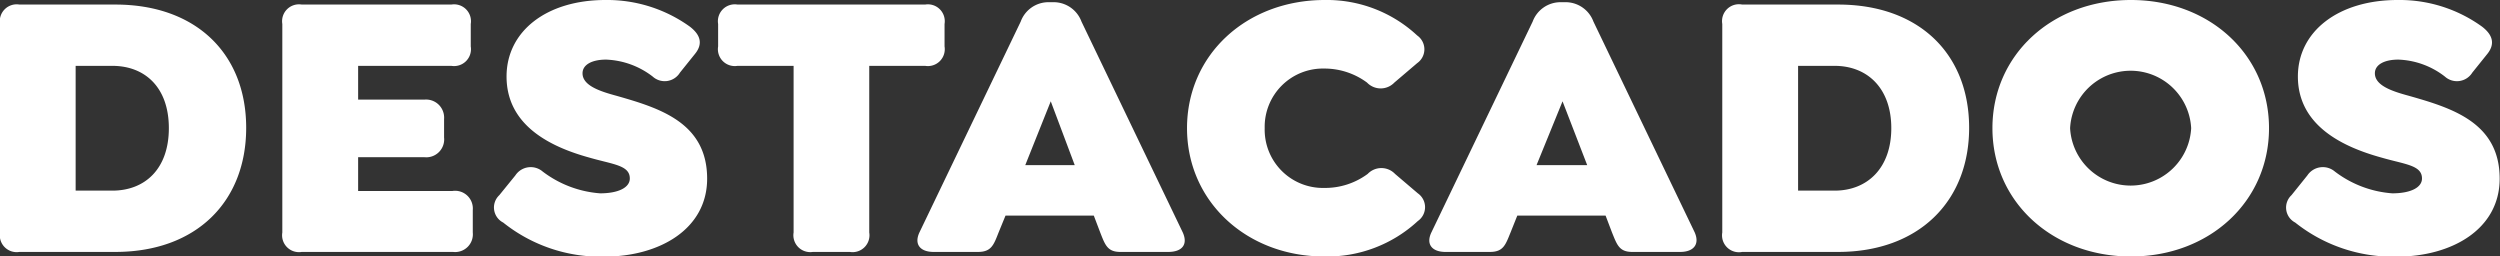
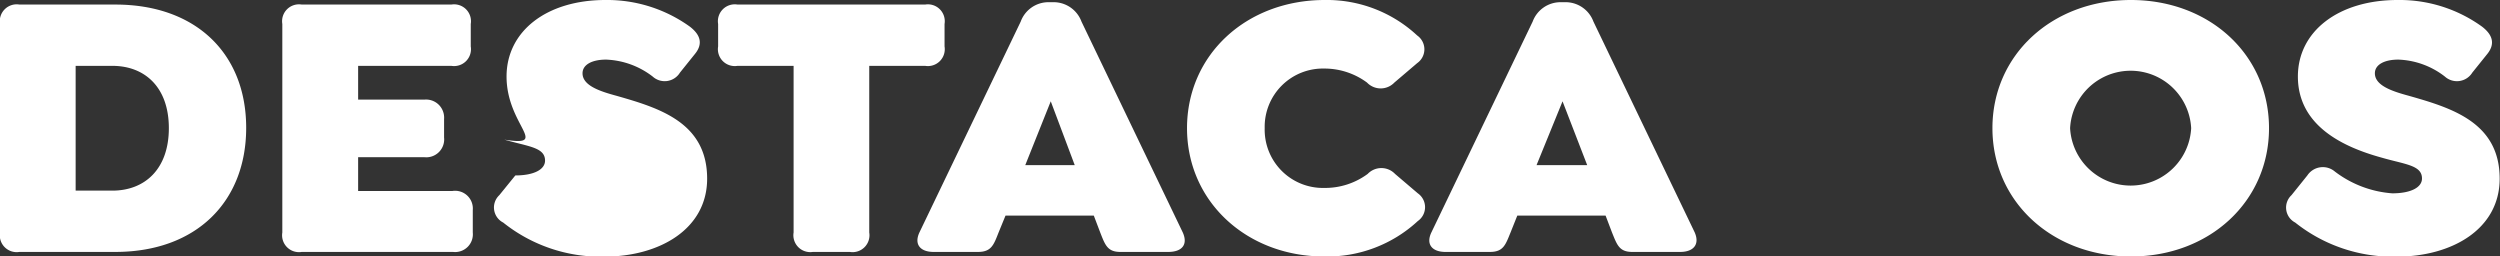
<svg xmlns="http://www.w3.org/2000/svg" viewBox="0 0 148.06 15.19">
  <rect x="0" y="0" width="148.06" height="15.19" fill="#333333" stroke="none" />
  <defs>
    <style>.cls-1{fill:#fff;}</style>
  </defs>
  <g id="Capa_2" data-name="Capa 2">
    <g id="Capa_1-2" data-name="Capa 1">
      <path class="cls-1" d="M0,13.77V1.42A1,1,0,0,1,1.15.27H6.83c4.8,0,7.75,2.93,7.75,7.3s-2.95,7.35-7.75,7.35H1.15A1,1,0,0,1,0,13.77Zm6.65-2.48C8.59,11.29,10,10,10,7.59S8.59,3.9,6.65,3.9H4.48v7.39Z" />
      <path class="cls-1" d="M16.72,13.77V1.42A1,1,0,0,1,17.87.27h8.86a1,1,0,0,1,1.15,1.15V2.75A1,1,0,0,1,26.73,3.9H21.21v2h3.92A1.07,1.07,0,0,1,26.3,7.05V8.14a1.06,1.06,0,0,1-1.17,1.17H21.21v2H26.8A1.05,1.05,0,0,1,28,12.44v1.33a1.05,1.05,0,0,1-1.17,1.15H17.87A1,1,0,0,1,16.72,13.77Z" />
-       <path class="cls-1" d="M29.8,13.18a1,1,0,0,1-.23-1.62l.95-1.17a1.09,1.09,0,0,1,1.62-.23,6.41,6.41,0,0,0,3.4,1.29c1.08,0,1.76-.34,1.76-.88,0-.79-1-.83-2.41-1.24C32.61,8.7,30,7.44,30,4.53,30,1.85,32.37,0,35.86,0a8.39,8.39,0,0,1,5,1.58c.61.47.79,1,.31,1.6l-.9,1.12a1.06,1.06,0,0,1-1.62.23,4.81,4.81,0,0,0-2.75-1c-.86,0-1.4.31-1.4.81,0,.72,1,1.06,2,1.33,2.52.72,5.38,1.57,5.38,4.91,0,3-2.84,4.62-6.11,4.62A9.25,9.25,0,0,1,29.8,13.18Z" />
+       <path class="cls-1" d="M29.8,13.18a1,1,0,0,1-.23-1.62l.95-1.17c1.08,0,1.76-.34,1.76-.88,0-.79-1-.83-2.41-1.24C32.61,8.7,30,7.44,30,4.53,30,1.85,32.37,0,35.86,0a8.39,8.39,0,0,1,5,1.58c.61.47.79,1,.31,1.6l-.9,1.12a1.06,1.06,0,0,1-1.62.23,4.81,4.81,0,0,0-2.75-1c-.86,0-1.4.31-1.4.81,0,.72,1,1.06,2,1.33,2.52.72,5.38,1.57,5.38,4.91,0,3-2.84,4.62-6.11,4.62A9.25,9.25,0,0,1,29.8,13.18Z" />
      <path class="cls-1" d="M47,13.77V3.9H43.68a1,1,0,0,1-1.15-1.15V1.42A1,1,0,0,1,43.68.27H54.79a1,1,0,0,1,1.15,1.15V2.75A1,1,0,0,1,54.79,3.9H51.48v9.87a1,1,0,0,1-1.15,1.15H48.14A1,1,0,0,1,47,13.77Z" />
      <path class="cls-1" d="M69.19,14.92H66.35c-.76,0-.9-.41-1.19-1.15l-.38-1H59.55l-.41,1c-.29.74-.43,1.15-1.22,1.15H55.29c-.77,0-1.17-.43-.84-1.15l6-12.49A1.75,1.75,0,0,1,62.09.13h.27a1.76,1.76,0,0,1,1.69,1.15l6,12.49C70.37,14.49,70,14.92,69.19,14.92ZM63.65,9.78,62.23,6,60.72,9.78Z" />
      <path class="cls-1" d="M70.3,7.59C70.3,3.25,73.81,0,78.46,0a7.85,7.85,0,0,1,5.47,2.1,1,1,0,0,1,0,1.64L82.58,4.89a1.12,1.12,0,0,1-1.62,0,4.24,4.24,0,0,0-2.53-.83A3.45,3.45,0,0,0,74.9,7.59a3.45,3.45,0,0,0,3.53,3.54A4.24,4.24,0,0,0,81,10.3a1.12,1.12,0,0,1,1.62,0l1.35,1.15a1,1,0,0,1,0,1.64,7.9,7.9,0,0,1-5.54,2.1C73.84,15.19,70.3,11.94,70.3,7.59Z" />
      <path class="cls-1" d="M99.51,14.92H96.67c-.77,0-.9-.41-1.2-1.15l-.38-1H89.86l-.4,1c-.3.74-.43,1.15-1.22,1.15H85.6c-.76,0-1.17-.43-.83-1.15l6-12.49A1.76,1.76,0,0,1,92.41.13h.27a1.76,1.76,0,0,1,1.69,1.15l6,12.49C100.68,14.49,100.28,14.92,99.51,14.92ZM94,9.78,92.54,6,91,9.78Z" />
-       <path class="cls-1" d="M102,13.77V1.42A1,1,0,0,1,103.18.27h5.68c4.8,0,7.76,2.93,7.76,7.3s-3,7.35-7.76,7.35h-5.68A1,1,0,0,1,102,13.77Zm6.65-2.48c1.94,0,3.36-1.33,3.36-3.7s-1.42-3.69-3.36-3.69h-2.16v7.39Z" />
      <path class="cls-1" d="M118,7.59C118,3.25,121.53,0,126.2,0s8.18,3.25,8.18,7.59-3.52,7.6-8.18,7.6S118,11.94,118,7.59Zm11.77,0a3.59,3.59,0,0,0-7.17,0,3.59,3.59,0,0,0,7.17,0Z" />
      <path class="cls-1" d="M135.93,13.18a1,1,0,0,1-.22-1.62l.94-1.17a1.1,1.1,0,0,1,1.63-.23,6.38,6.38,0,0,0,3.4,1.29c1.08,0,1.76-.34,1.76-.88,0-.79-1-.83-2.41-1.24-2.28-.63-4.94-1.89-4.94-4.8C136.09,1.85,138.5,0,142,0a8.34,8.34,0,0,1,5,1.58c.61.47.79,1,.32,1.6l-.9,1.12a1.07,1.07,0,0,1-1.63.23,4.76,4.76,0,0,0-2.75-1c-.85,0-1.39.31-1.39.81,0,.72,1,1.06,2,1.33,2.53.72,5.39,1.57,5.39,4.91,0,3-2.84,4.62-6.11,4.62A9.3,9.3,0,0,1,135.93,13.18Z" />
    </g>
  </g>
</svg>